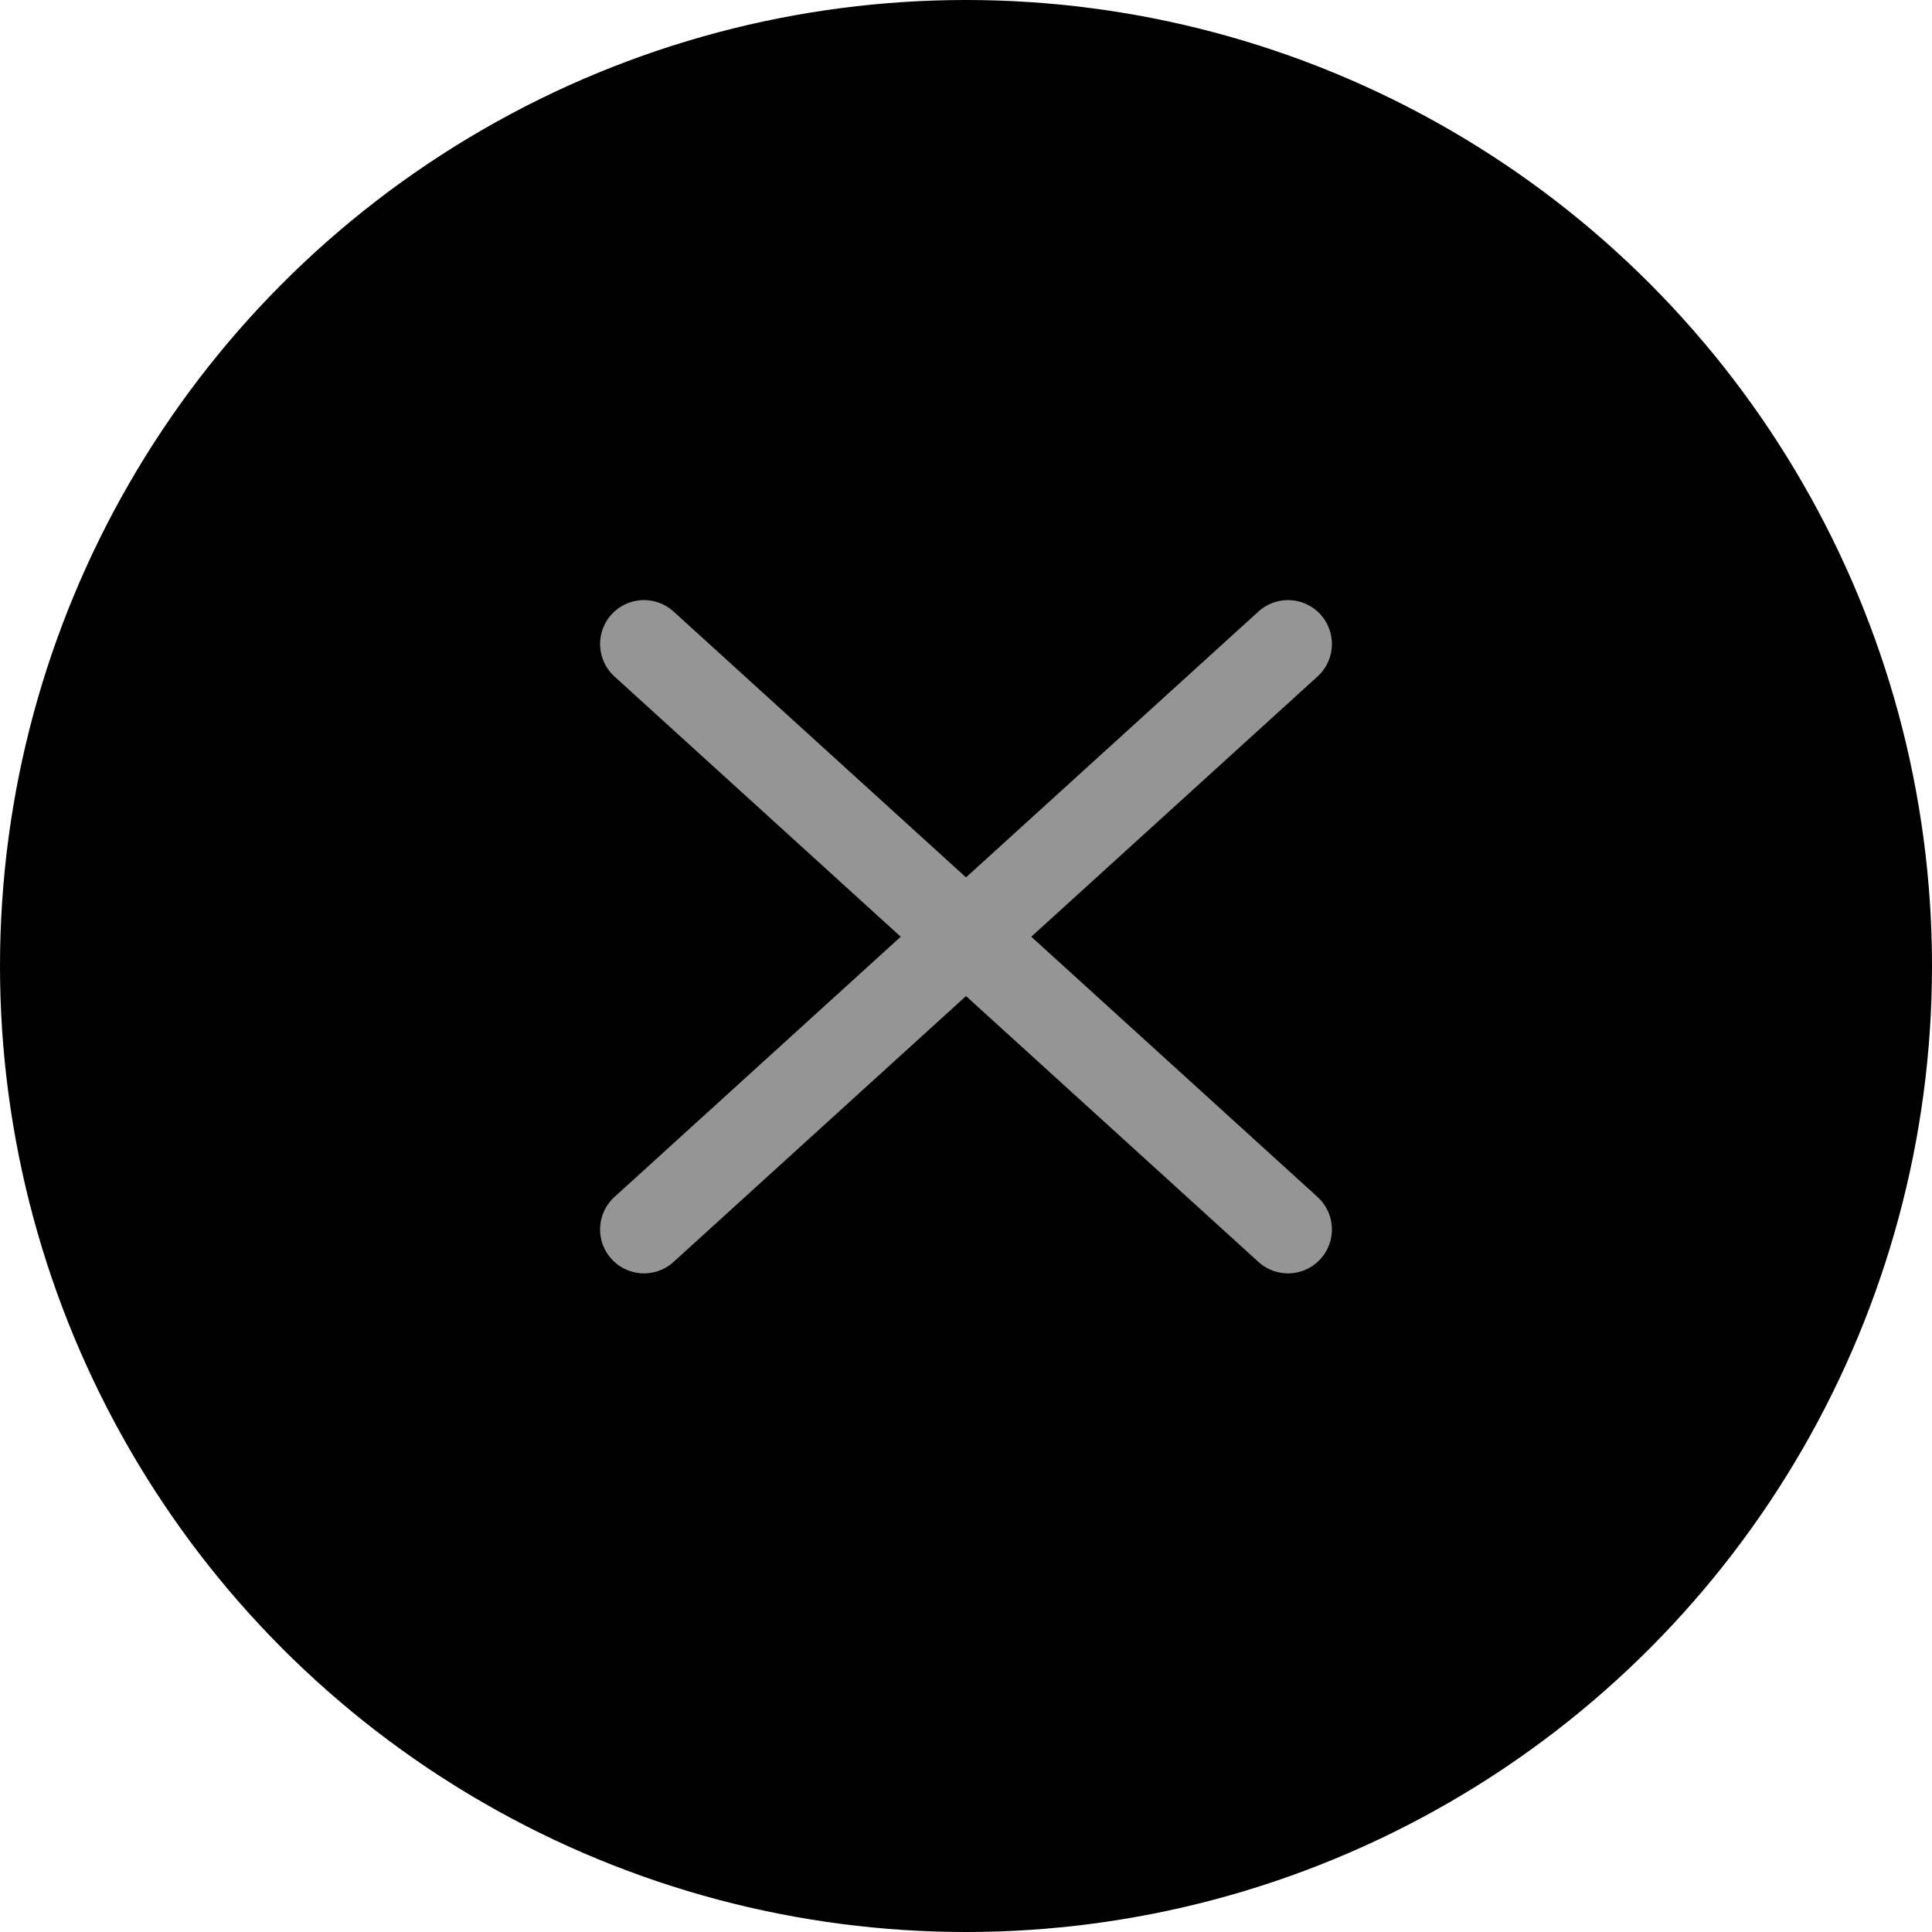
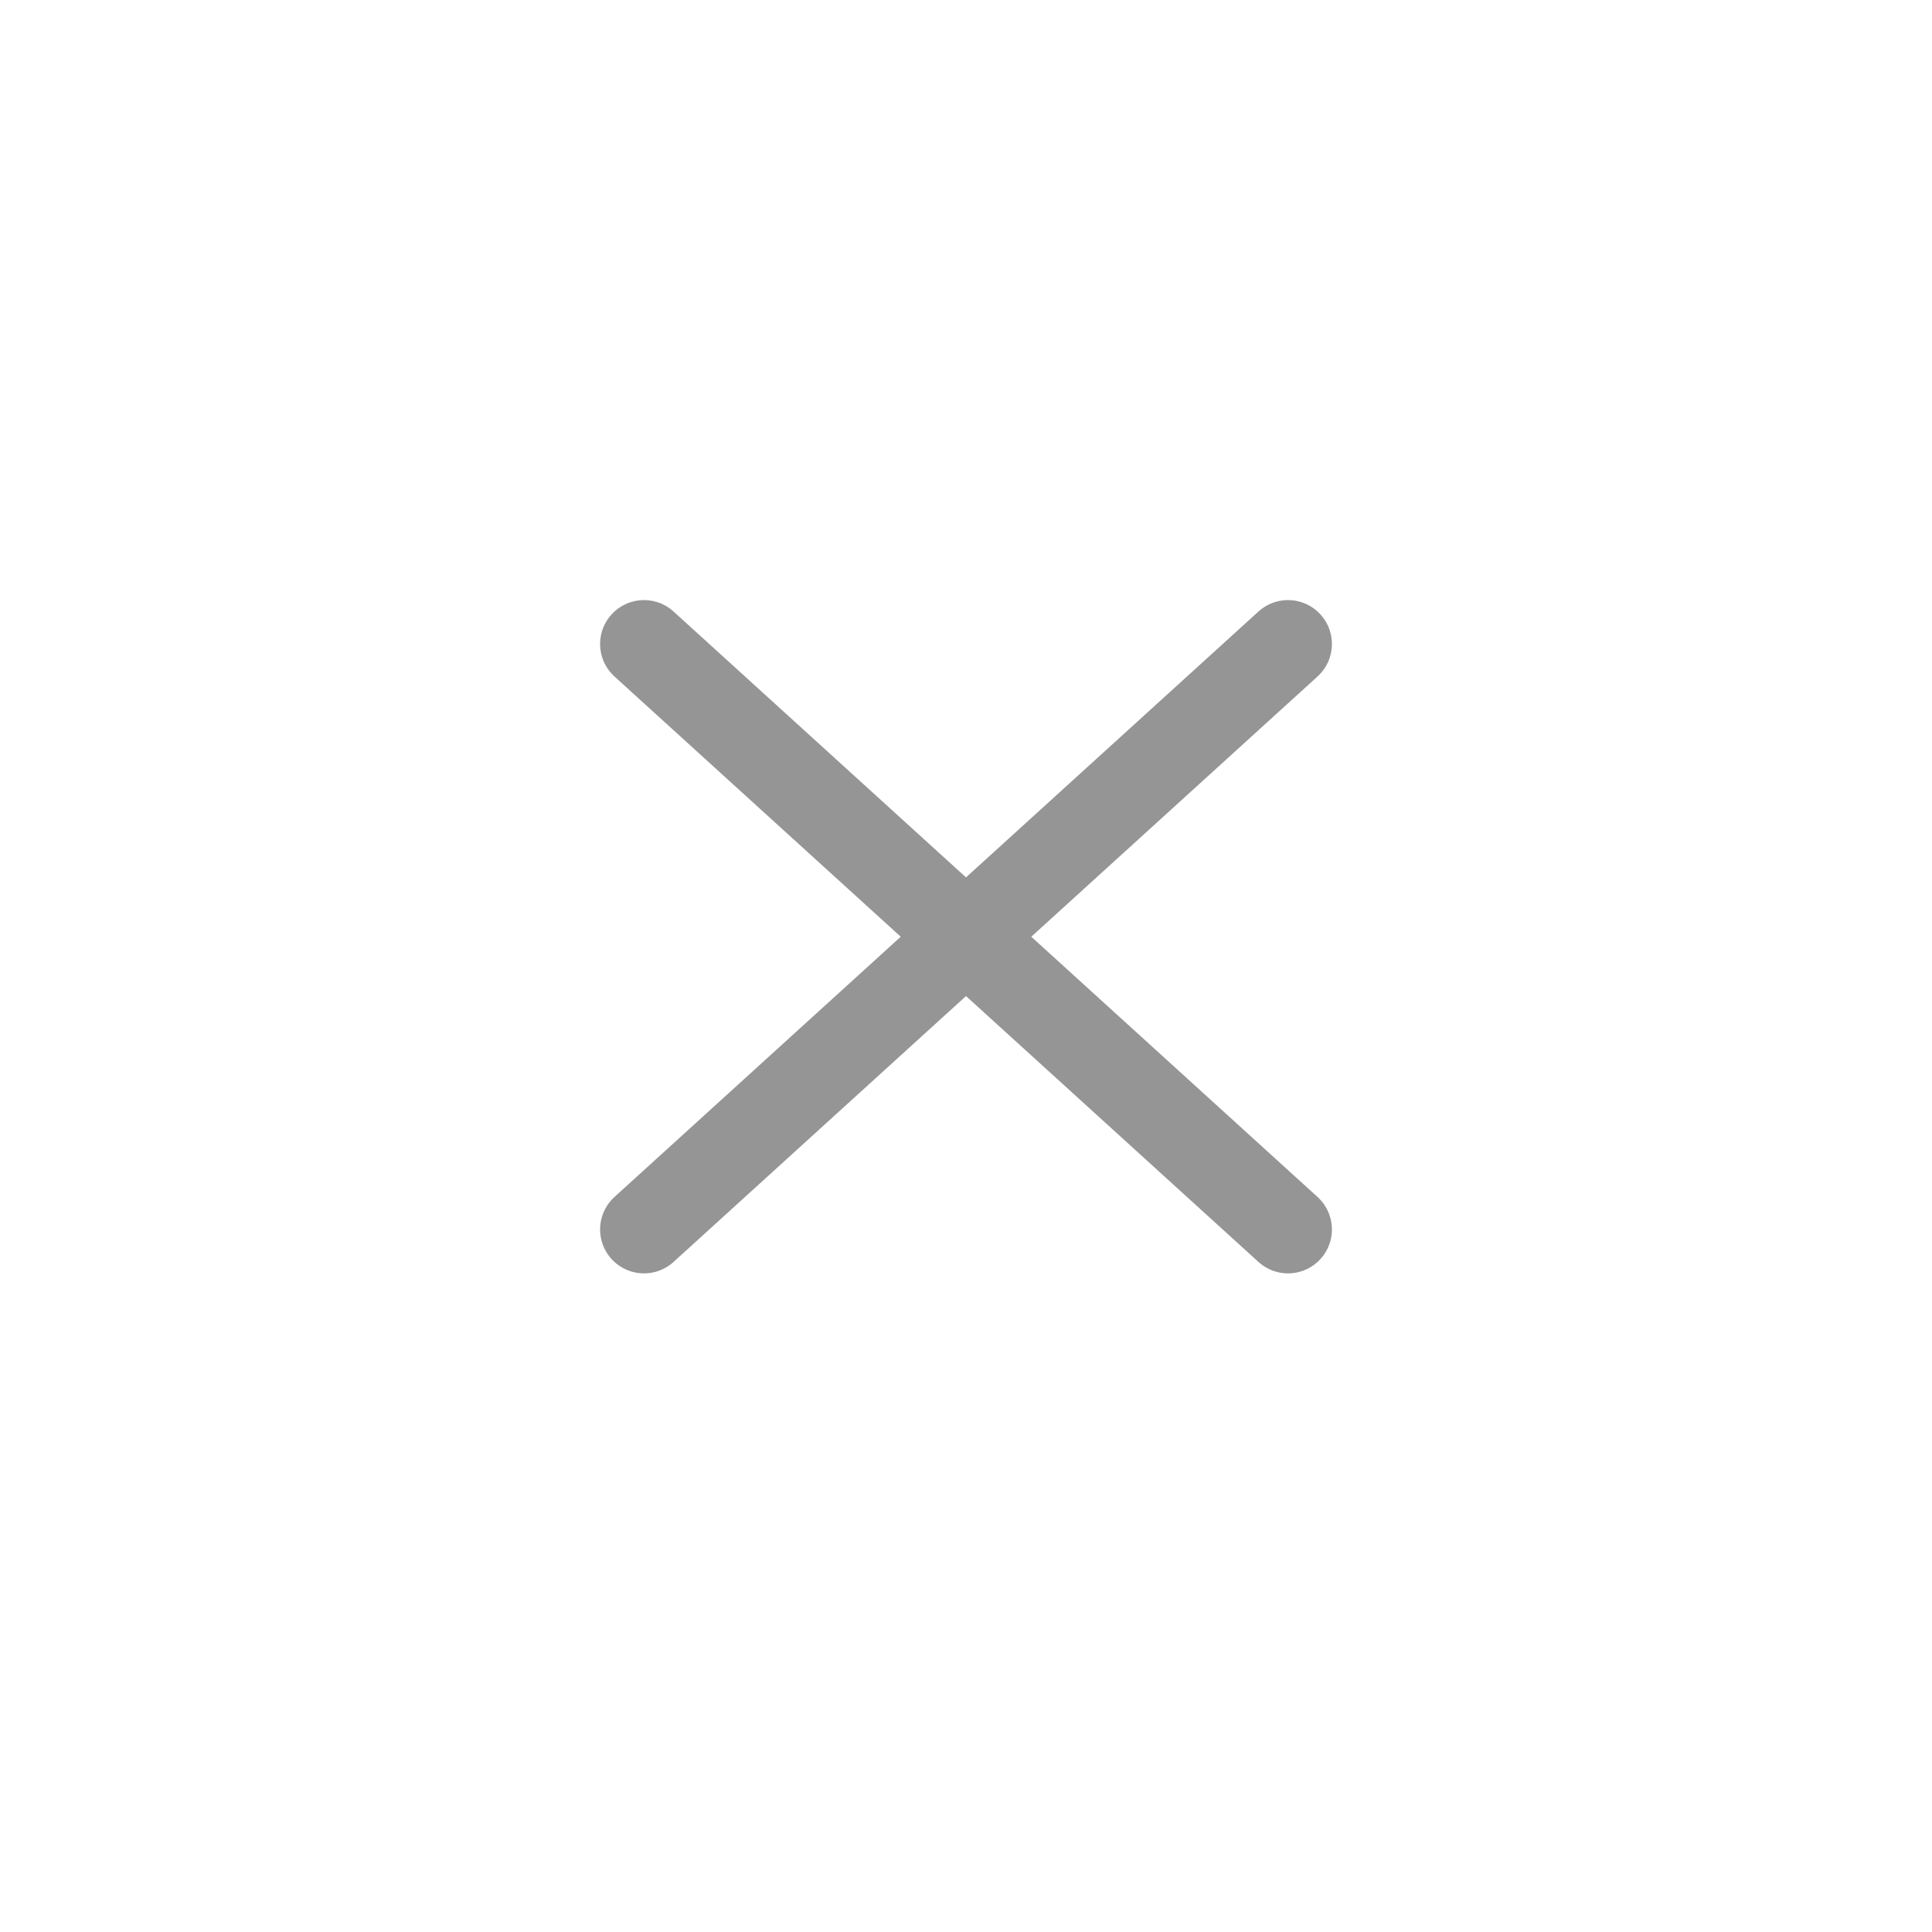
<svg xmlns="http://www.w3.org/2000/svg" width="33" height="33" viewBox="0 0 33 33" fill="none">
-   <circle cx="16.5" cy="16.5" r="16.5" fill="black" />
  <path d="M22 11L11 21M11 11L22 21" stroke="#959595" stroke-width="1.5" stroke-linecap="round" stroke-linejoin="round" />
</svg>